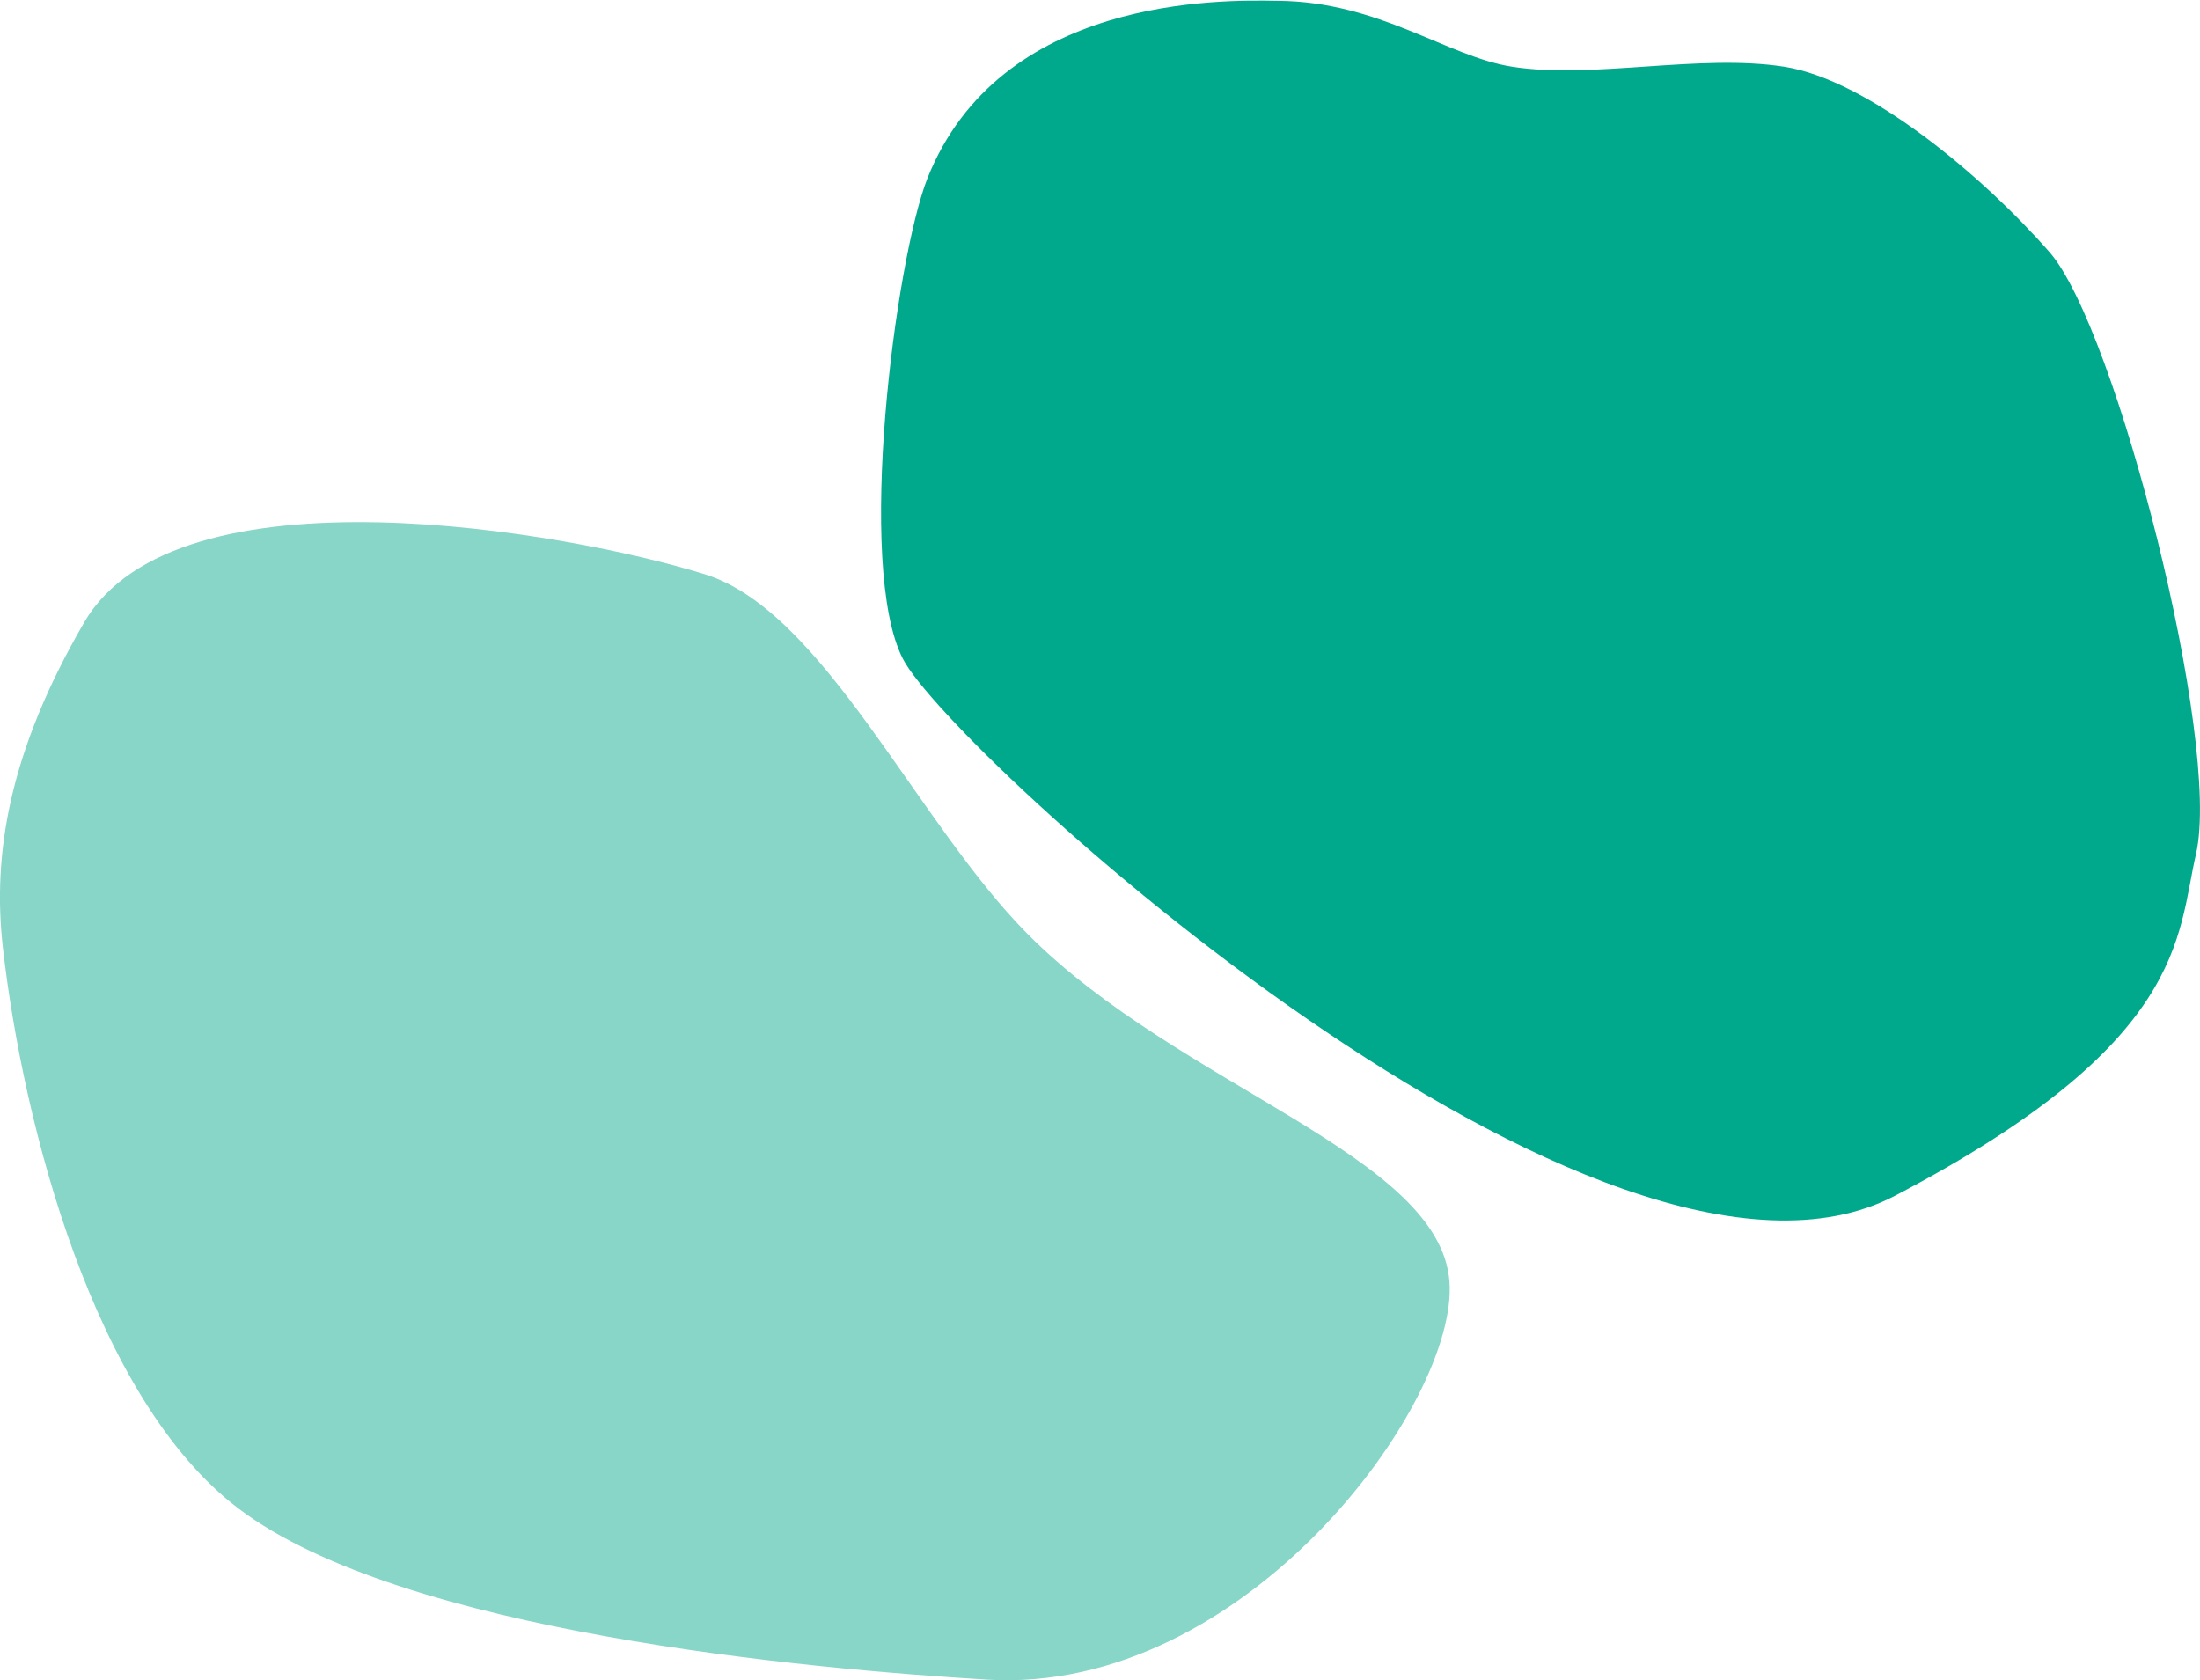
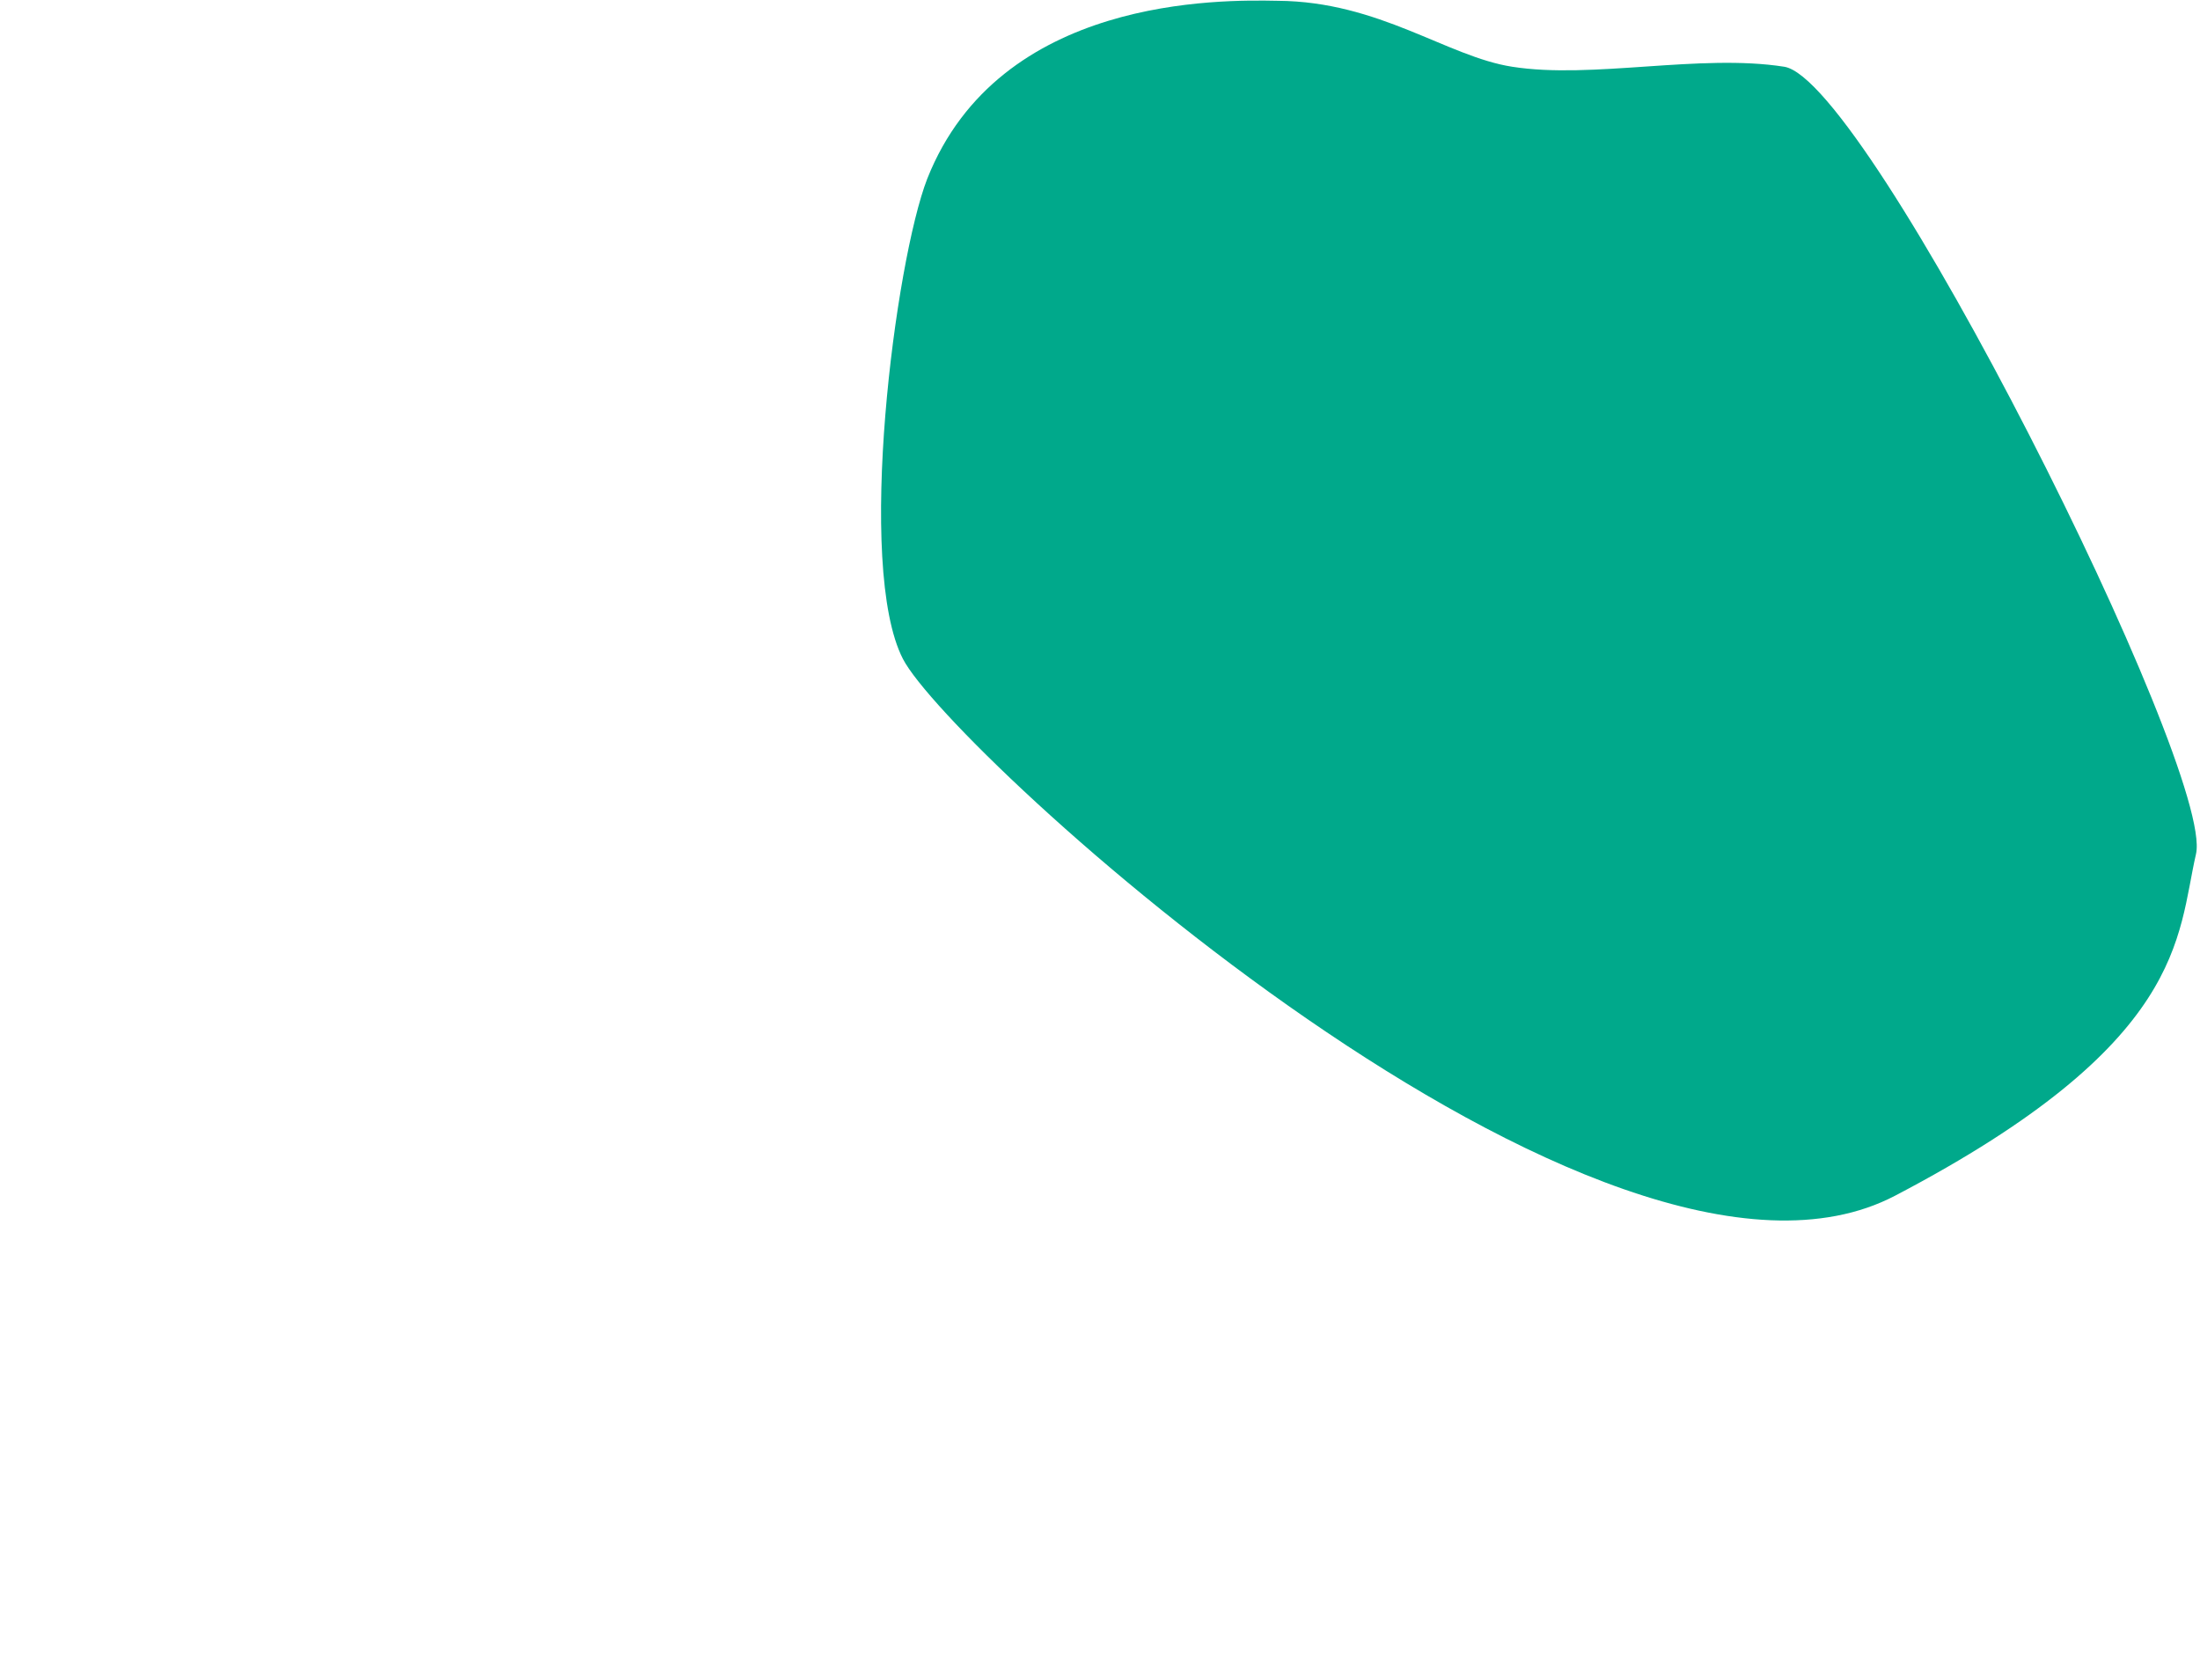
<svg xmlns="http://www.w3.org/2000/svg" id="Calque_1" data-name="Calque 1" viewBox="0 0 137.47 104.99">
  <defs>
    <style>.cls-1,.cls-2{fill:#00a98b;fill-rule:evenodd;}.cls-1{opacity:0.47;}</style>
  </defs>
-   <path class="cls-1" d="M1032.5,624.72c5.8-10,30.21-5.68,38.81-3,7.43,2.33,13.19,15.47,20.15,22.48,9.49,9.55,25.74,13.78,26.35,21.7.58,7.54-12.73,25.85-28.9,24.88-11.19-.68-36.52-2.94-46.75-10.68-9.05-6.84-13.48-24-14.74-35.06C1026.76,639.25,1027.78,632.84,1032.5,624.72Z" transform="translate(-1027.24 -585.83)" />
-   <path class="cls-2" d="M1085.18,597c-2,5.15-4.48,24.24-1.52,30s43.78,43.08,62,33.54,17.61-16.17,18.8-21.35c1.61-7-5-32.86-9.15-37.6S1144,590.83,1138.73,590s-12,.79-17,0c-4.07-.63-8.3-4.08-14.65-4.12C1103.5,585.81,1089.7,585.59,1085.18,597Z" transform="translate(-1027.24 -585.83)" />
+   <path class="cls-2" d="M1085.18,597c-2,5.15-4.48,24.24-1.52,30s43.78,43.08,62,33.54,17.61-16.17,18.8-21.35S1144,590.83,1138.73,590s-12,.79-17,0c-4.07-.63-8.3-4.08-14.65-4.12C1103.5,585.81,1089.7,585.59,1085.18,597Z" transform="translate(-1027.24 -585.83)" />
</svg>